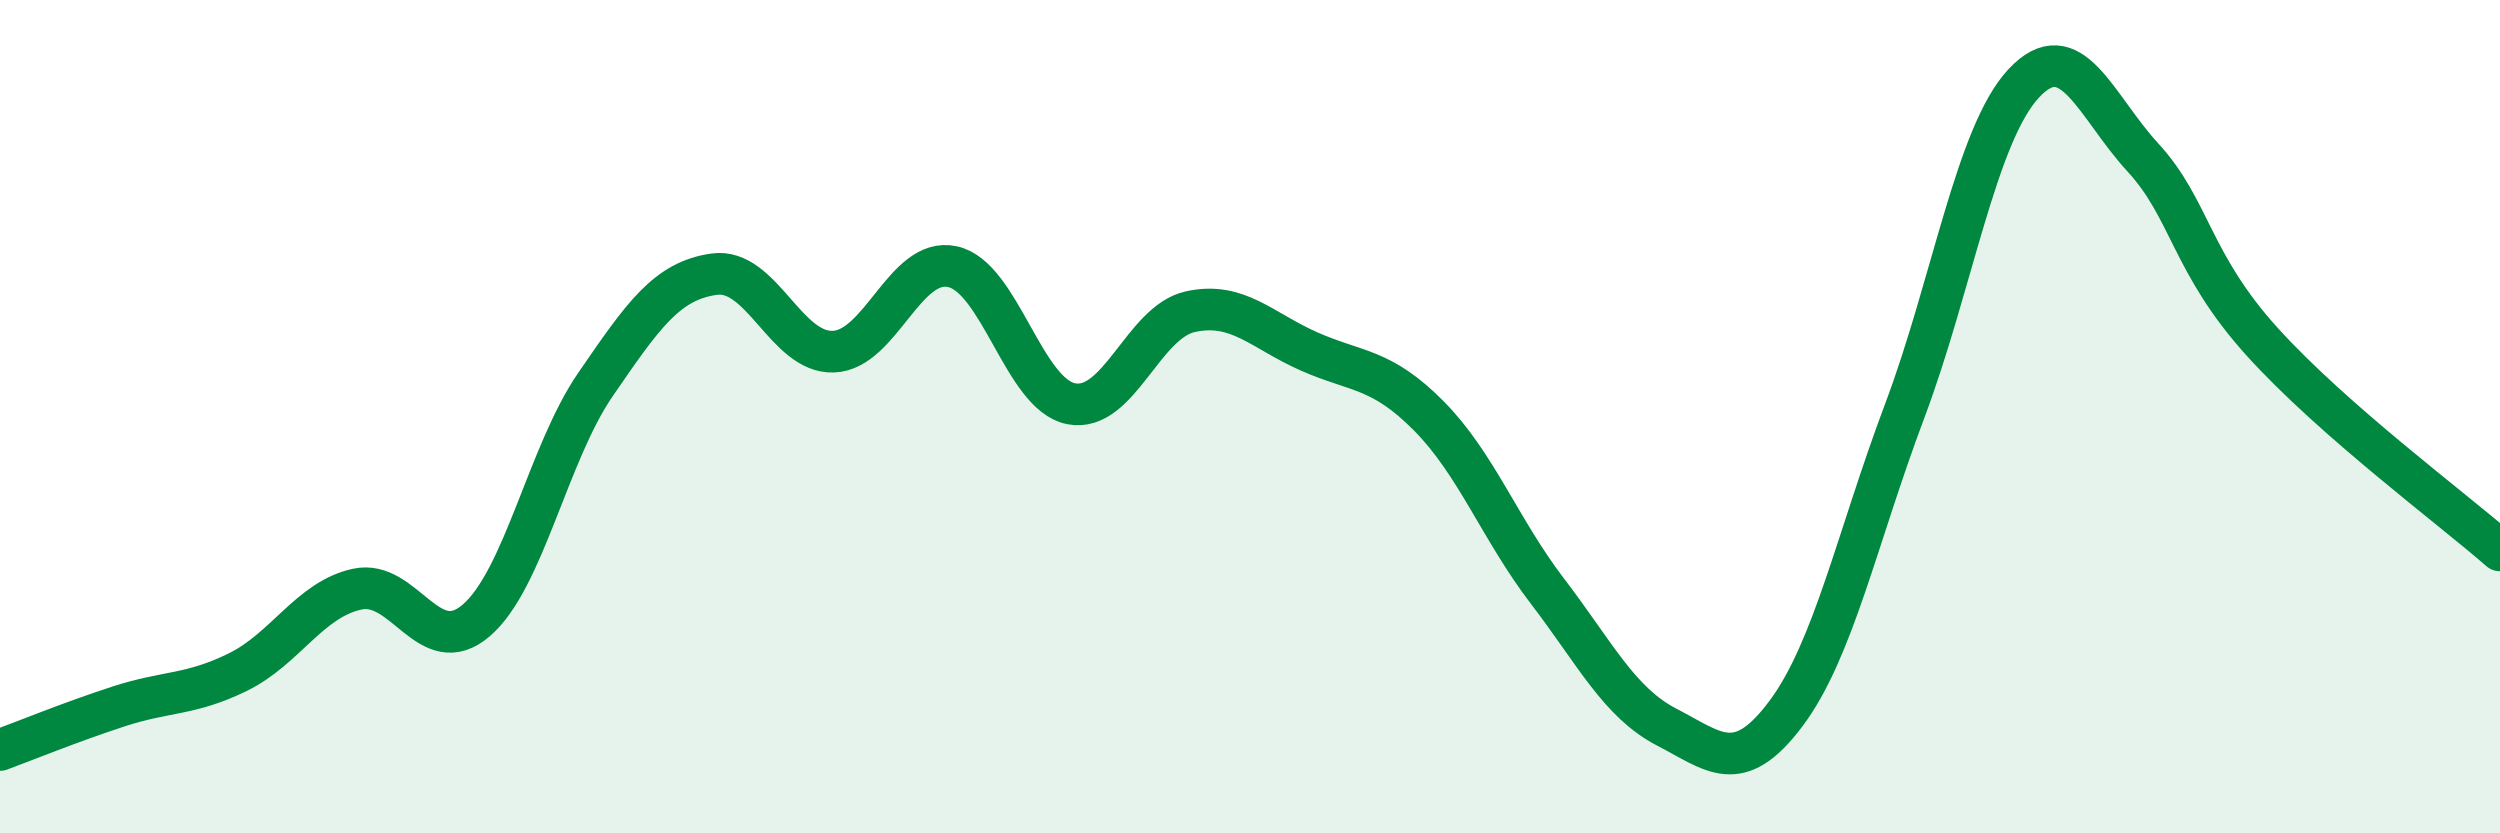
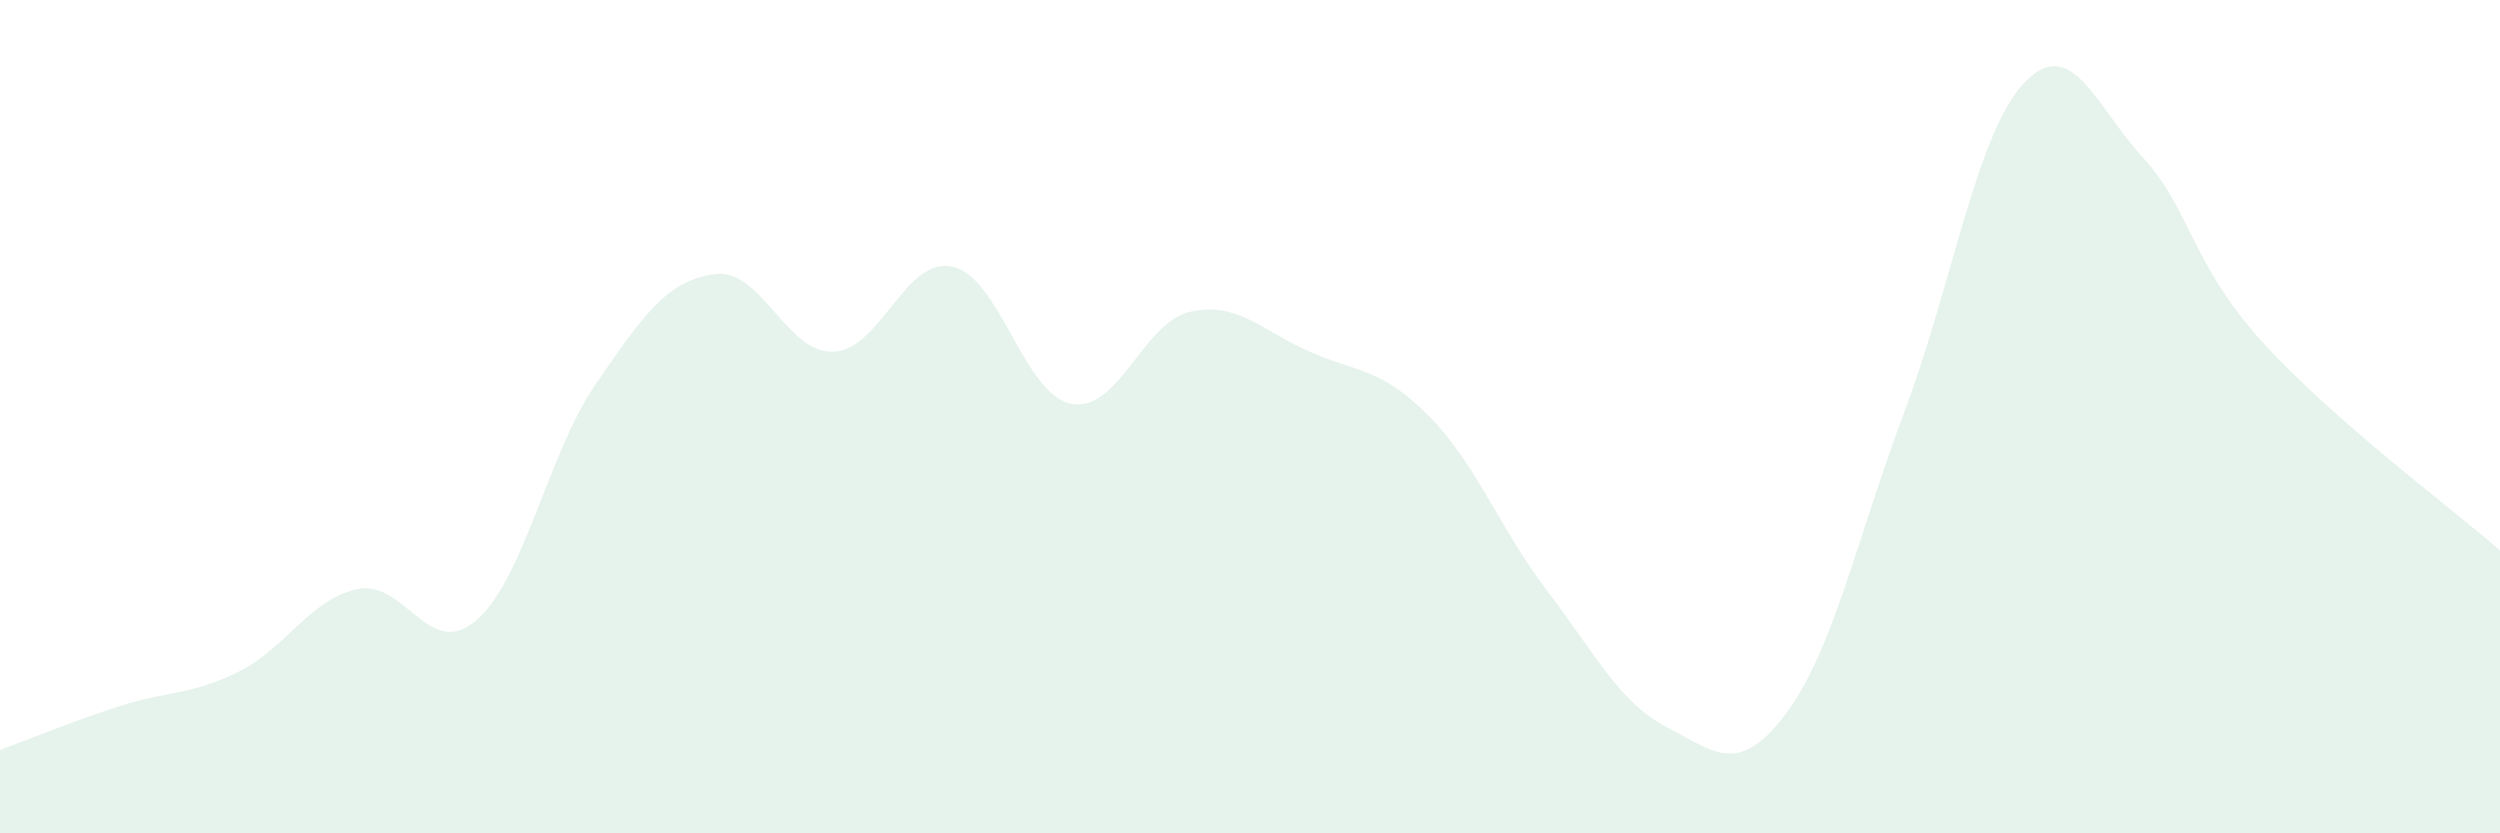
<svg xmlns="http://www.w3.org/2000/svg" width="60" height="20" viewBox="0 0 60 20">
  <path d="M 0,18 C 0.57,17.79 1.72,17.32 2.86,16.95 C 4,16.58 4.57,16.69 5.71,16.13 C 6.85,15.57 7.43,14.39 8.57,14.14 C 9.71,13.89 10.29,15.87 11.43,14.89 C 12.57,13.91 13.15,10.89 14.29,9.23 C 15.43,7.57 16,6.74 17.14,6.58 C 18.28,6.42 18.86,8.48 20,8.44 C 21.14,8.4 21.72,6.15 22.86,6.4 C 24,6.65 24.57,9.47 25.71,9.69 C 26.85,9.91 27.43,7.73 28.57,7.48 C 29.71,7.23 30.29,7.94 31.43,8.44 C 32.57,8.94 33.15,8.83 34.29,9.98 C 35.43,11.13 36,12.7 37.14,14.19 C 38.28,15.68 38.86,16.86 40,17.45 C 41.14,18.04 41.72,18.65 42.86,17.13 C 44,15.61 44.57,12.9 45.71,9.87 C 46.85,6.84 47.43,3.22 48.57,2 C 49.71,0.78 50.29,2.54 51.43,3.78 C 52.57,5.02 52.58,6.31 54.29,8.2 C 56,10.09 58.86,12.21 60,13.21L60 20L0 20Z" fill="#008740" opacity="0.1" stroke-linecap="round" stroke-linejoin="round" />
-   <path d="M 0,18 C 0.57,17.79 1.72,17.32 2.86,16.95 C 4,16.58 4.57,16.69 5.71,16.13 C 6.85,15.57 7.43,14.39 8.57,14.14 C 9.71,13.89 10.29,15.87 11.43,14.89 C 12.57,13.91 13.15,10.89 14.29,9.23 C 15.43,7.57 16,6.74 17.14,6.58 C 18.28,6.42 18.86,8.48 20,8.44 C 21.14,8.4 21.72,6.15 22.86,6.4 C 24,6.65 24.57,9.47 25.71,9.69 C 26.85,9.91 27.43,7.73 28.57,7.48 C 29.71,7.23 30.29,7.94 31.43,8.44 C 32.57,8.94 33.15,8.83 34.29,9.98 C 35.43,11.13 36,12.7 37.14,14.19 C 38.28,15.68 38.86,16.86 40,17.45 C 41.14,18.04 41.72,18.65 42.86,17.13 C 44,15.61 44.57,12.9 45.71,9.87 C 46.85,6.84 47.43,3.22 48.57,2 C 49.71,0.78 50.29,2.54 51.43,3.78 C 52.57,5.02 52.58,6.31 54.29,8.2 C 56,10.09 58.86,12.21 60,13.21" stroke="#008740" stroke-width="1" fill="none" stroke-linecap="round" stroke-linejoin="round" />
</svg>